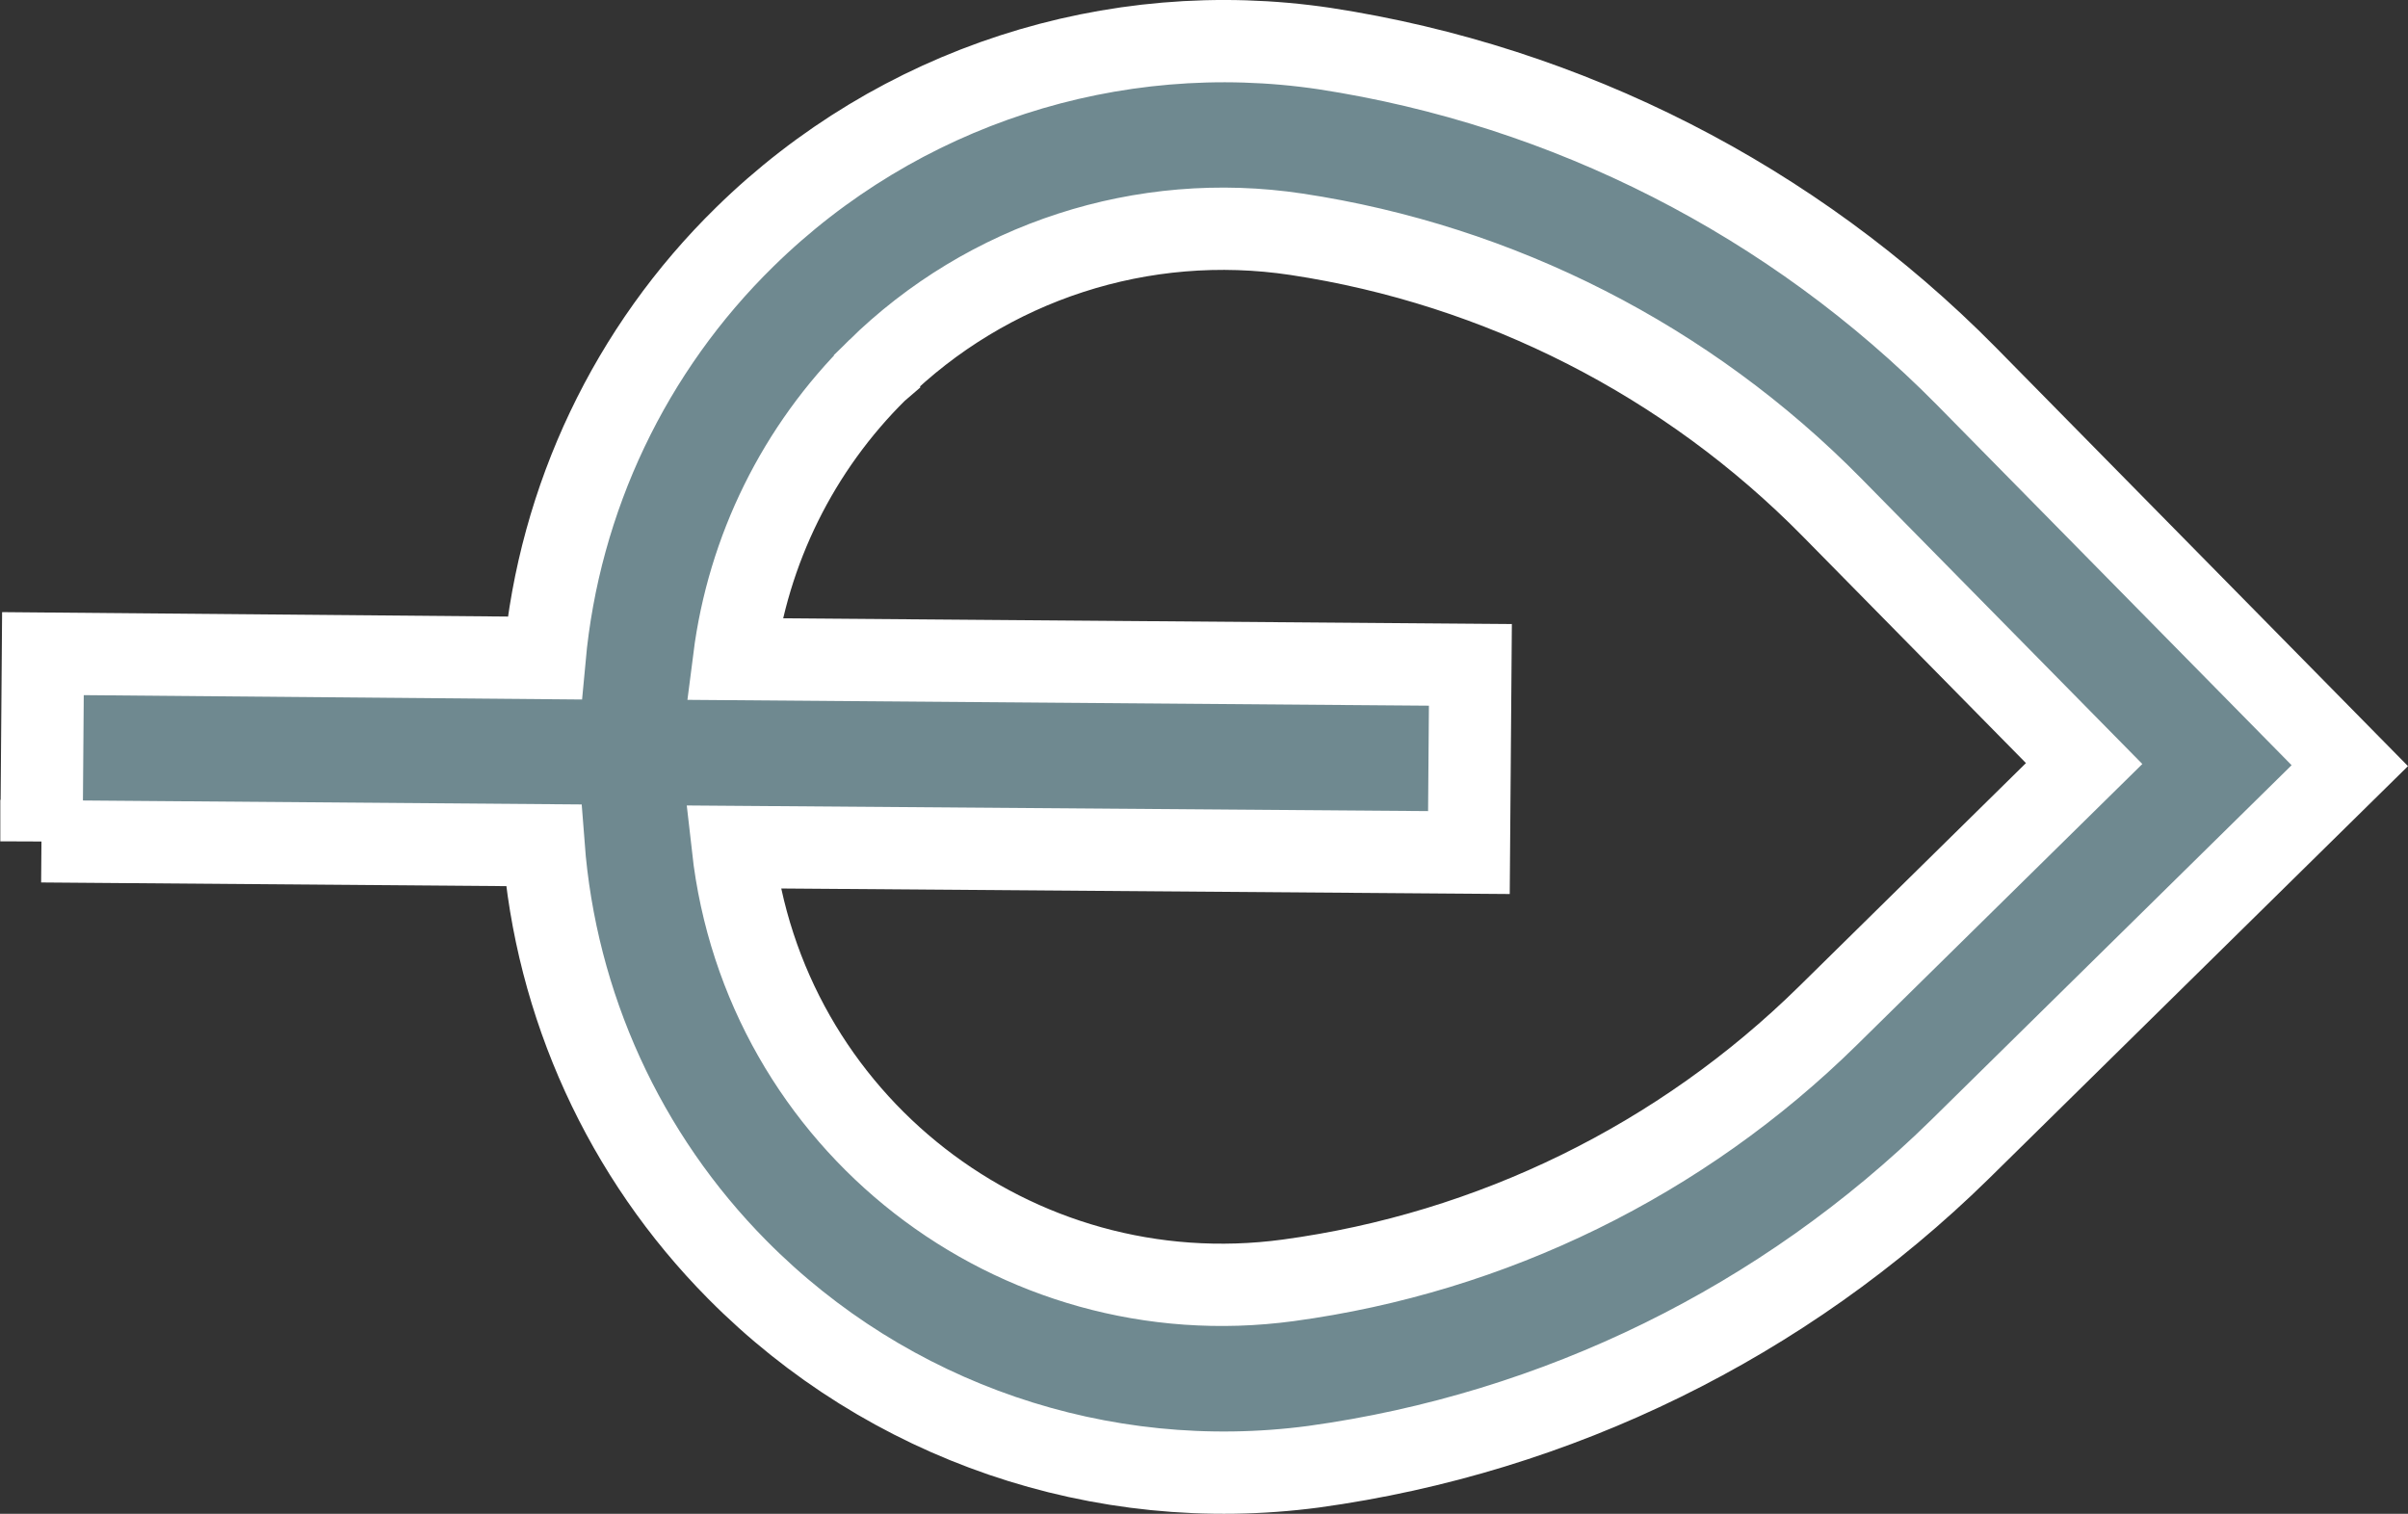
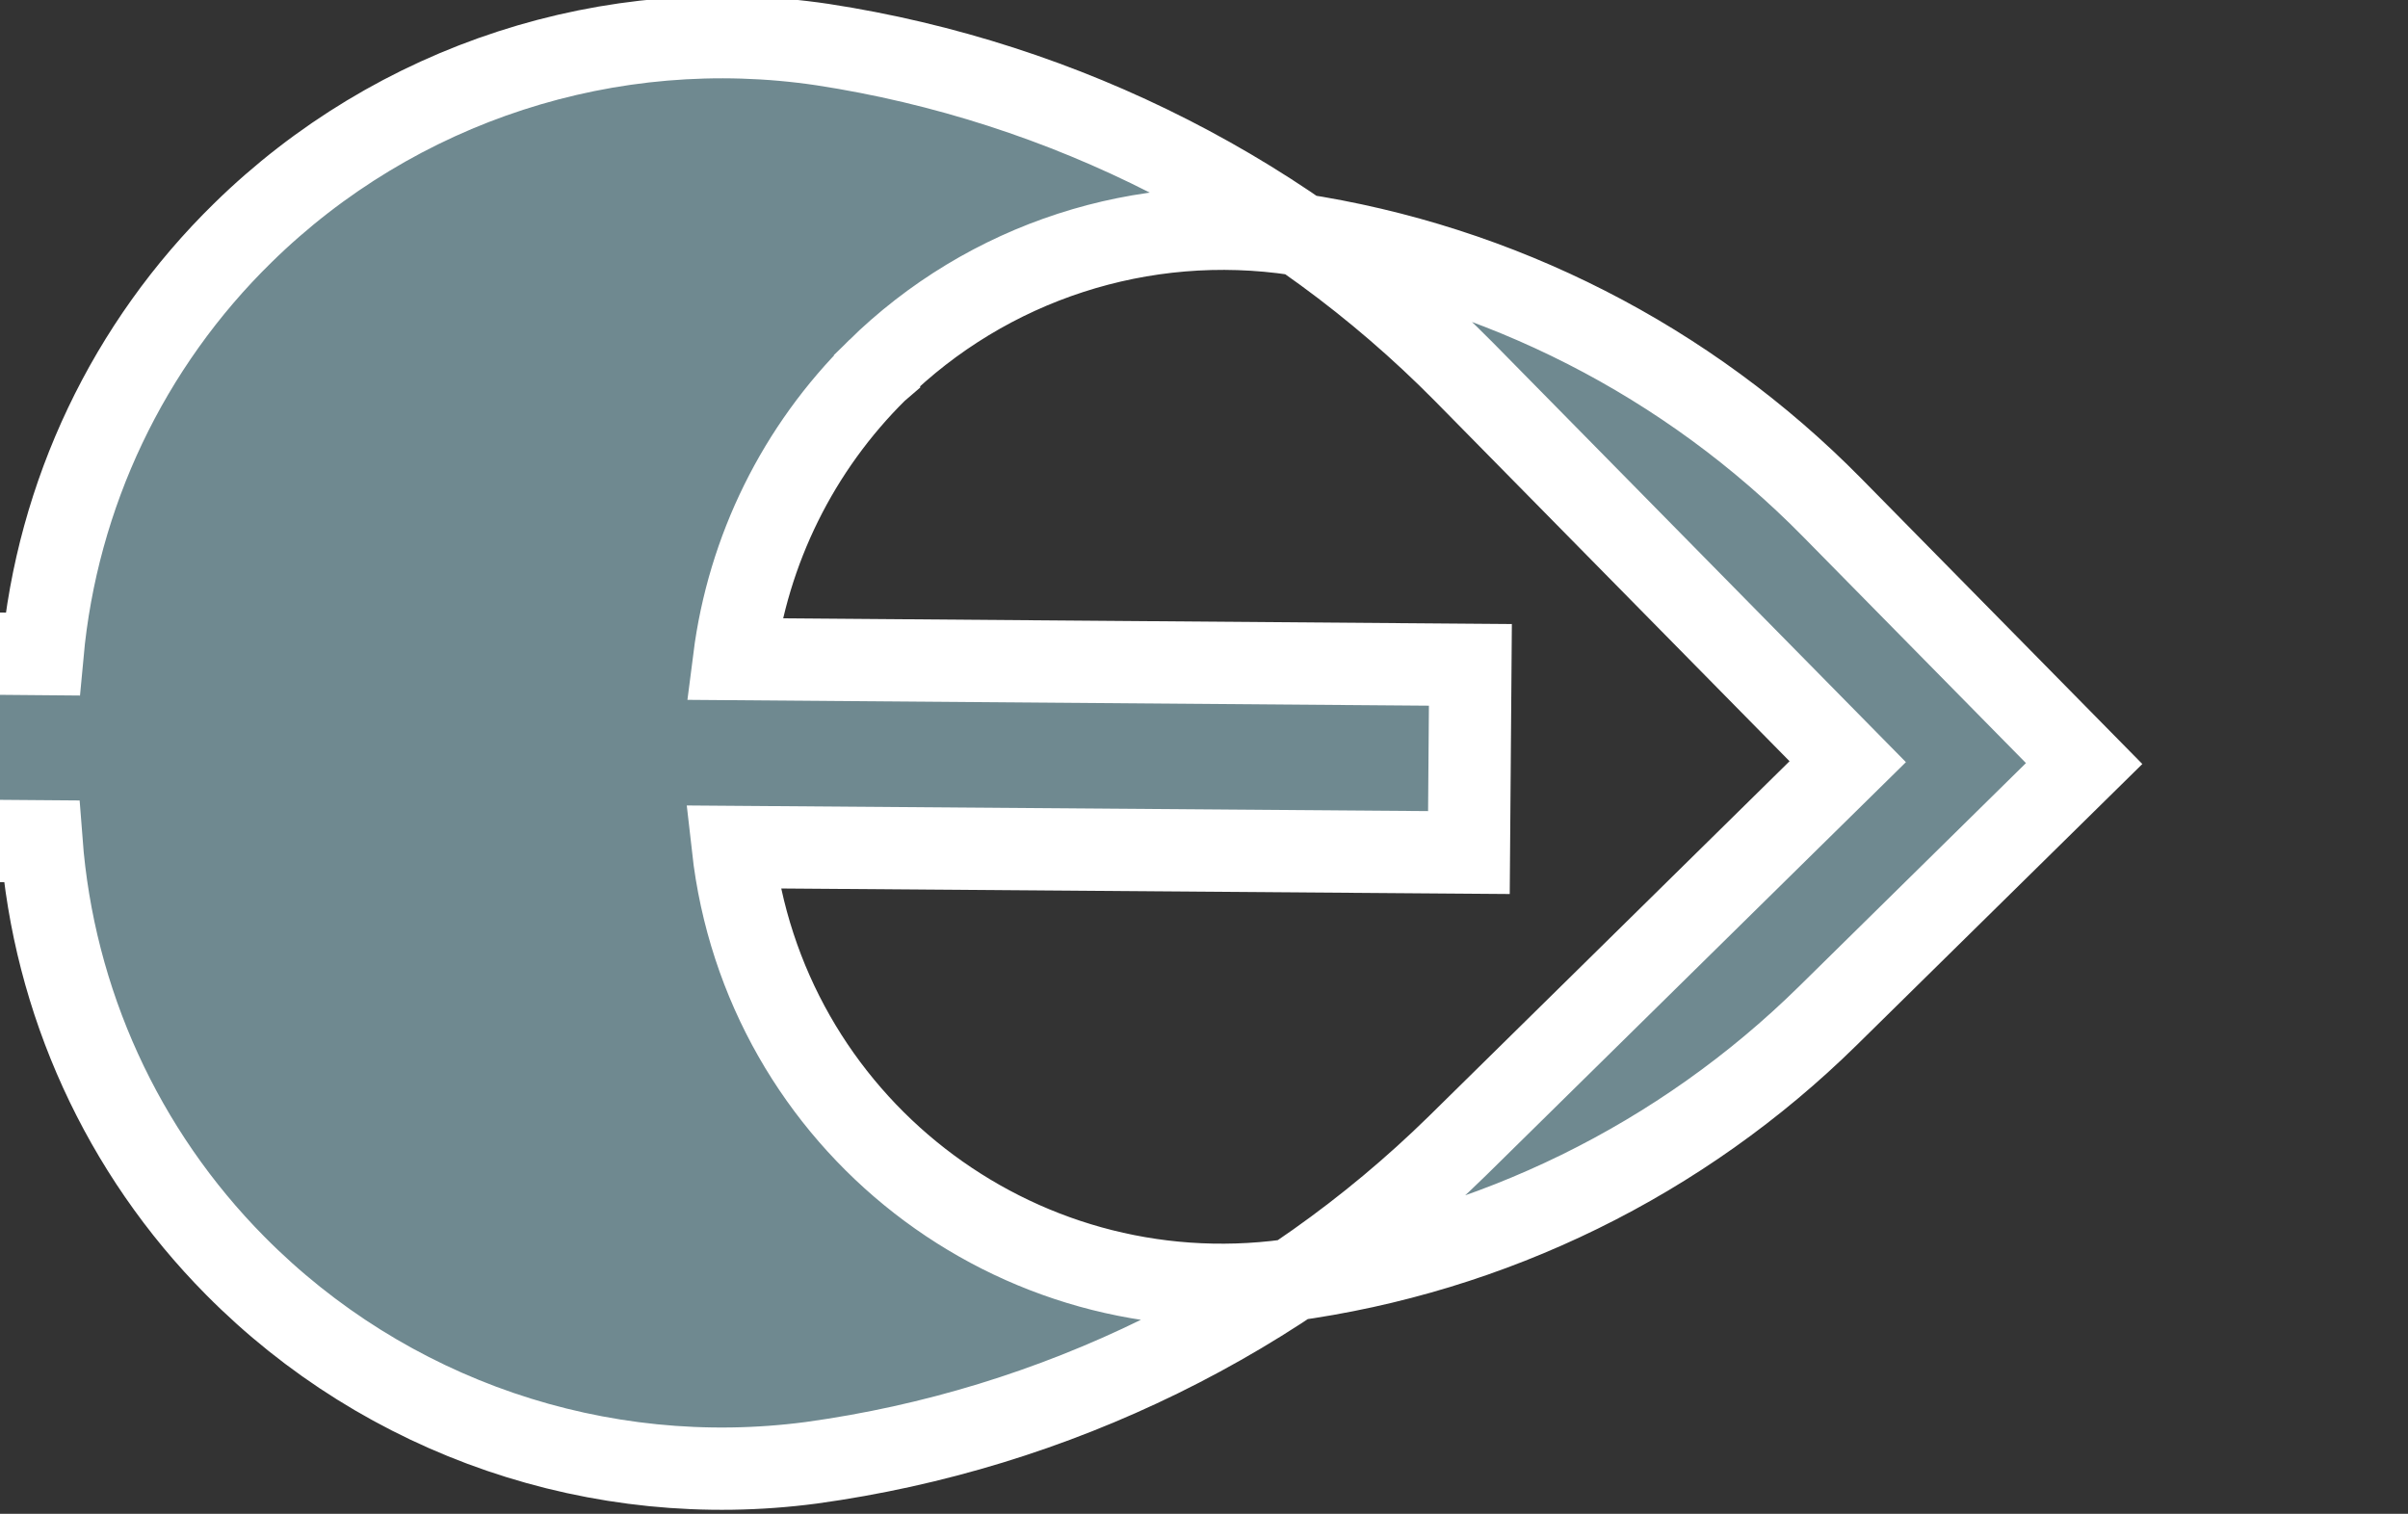
<svg xmlns="http://www.w3.org/2000/svg" id="Camada_1" data-name="Camada 1" viewBox="0 0 702.2 441.49">
  <rect x="0" y="0" width="702.2" height="441.49" fill="#333333" stroke="none" />
  <defs>
    <style>
      .cls-1 {
        fill: #6f8990;
        stroke: #fff;
        stroke-miterlimit: 10;
        stroke-width: 24px;
      }
    </style>
  </defs>
-   <path class="cls-1" d="M12.09,245.36l146.41,1.16c3.54,46.65,23.56,90.52,56.48,123.75,43.93,44.41,106.12,65.68,168.05,57.49,71.13-9.79,137.22-42.23,188.47-92.51l113.73-111.95-111.95-113.73c-50.48-51.08-116.07-84.53-187.05-95.41-61.82-9.17-124.37,11.15-169,54.9-33.44,32.71-54.15,76.26-58.43,122.85l-146.28-1.28-.43,54.74ZM255.73,108.03c32.26-31.75,77.58-46.46,122.33-39.71h0c59.31,8.96,114.11,36.92,156.18,79.67l73.52,74.69-74.69,73.52c-42.74,42.08-97.98,69.17-157.42,77.2h0c-79.7,10.77-152.94-46.04-161.95-126.39h0s214.65,1.63,214.65,1.63l.43-54.74-214.71-1.69c4.06-31.9,18.71-61.52,41.59-84.11l.07-.06Z" />
+   <path class="cls-1" d="M12.09,245.36c3.54,46.65,23.56,90.52,56.48,123.75,43.93,44.41,106.12,65.68,168.05,57.49,71.13-9.79,137.22-42.23,188.47-92.51l113.73-111.95-111.95-113.73c-50.48-51.08-116.07-84.53-187.05-95.41-61.82-9.17-124.37,11.15-169,54.9-33.44,32.71-54.15,76.26-58.43,122.85l-146.28-1.28-.43,54.74ZM255.73,108.03c32.26-31.75,77.58-46.46,122.33-39.71h0c59.31,8.96,114.11,36.92,156.18,79.67l73.52,74.69-74.69,73.52c-42.74,42.08-97.98,69.17-157.42,77.2h0c-79.7,10.77-152.94-46.04-161.95-126.39h0s214.65,1.63,214.65,1.63l.43-54.74-214.71-1.69c4.06-31.9,18.71-61.52,41.59-84.11l.07-.06Z" />
</svg>